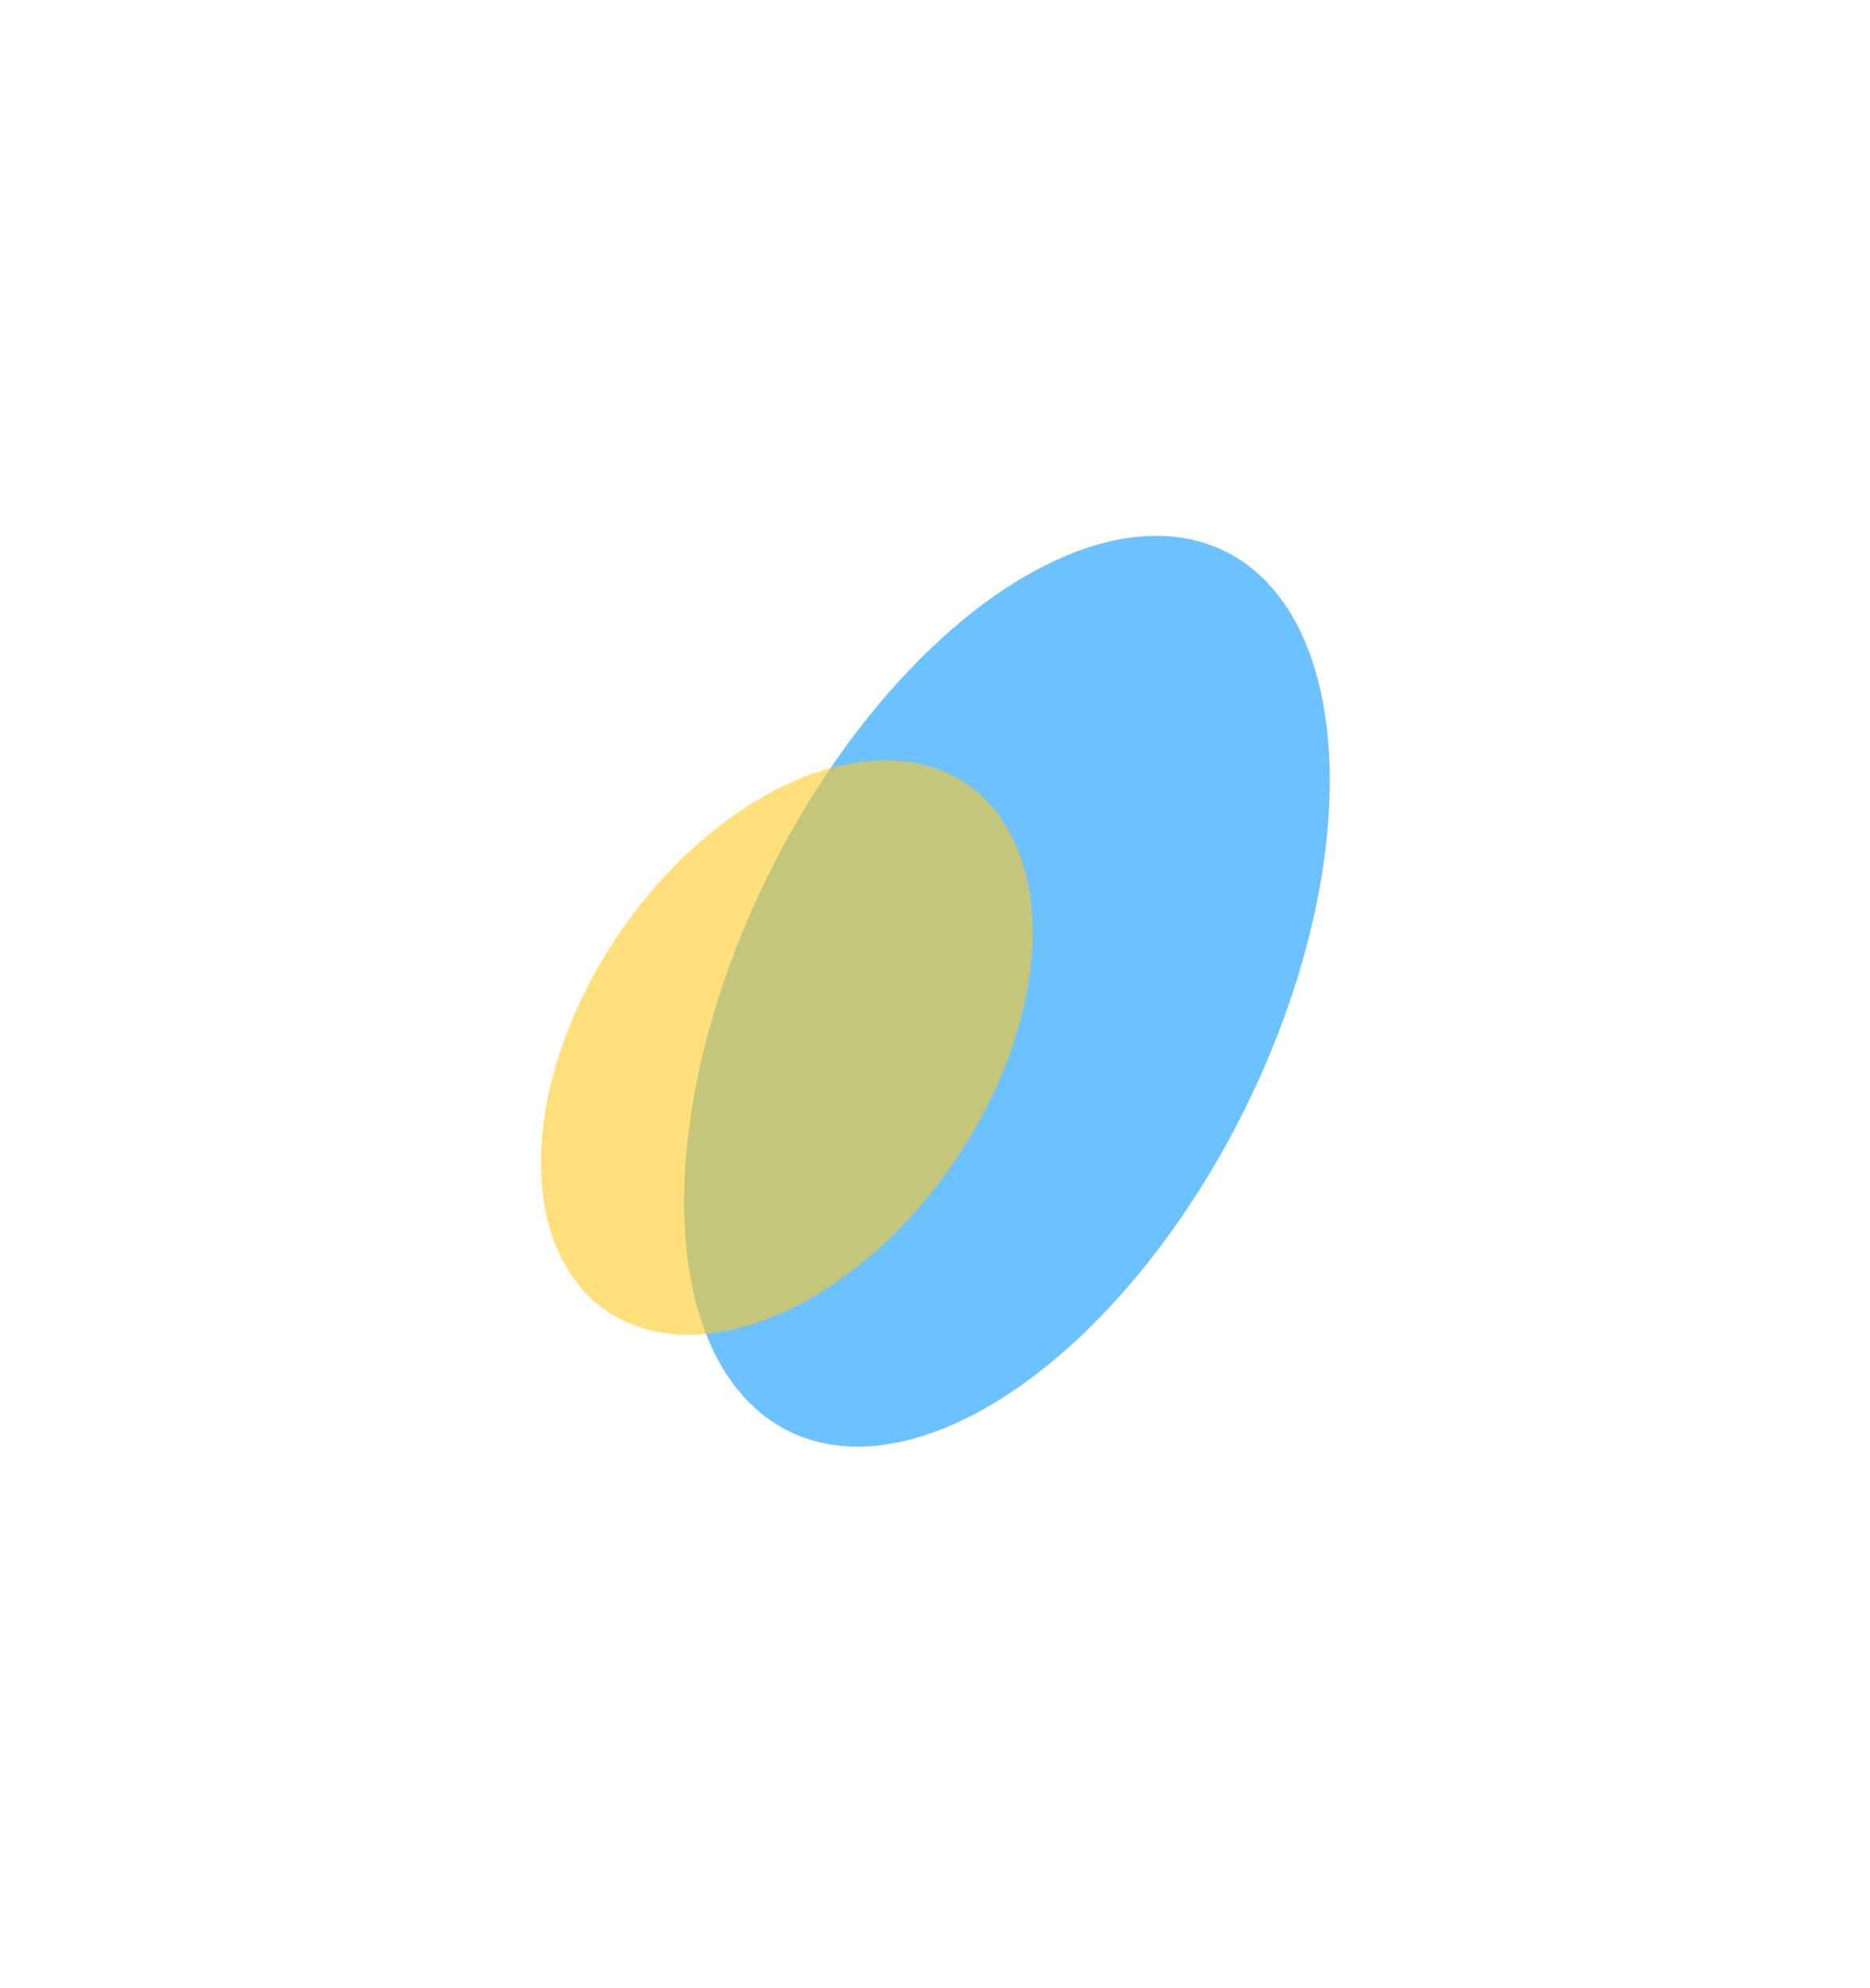
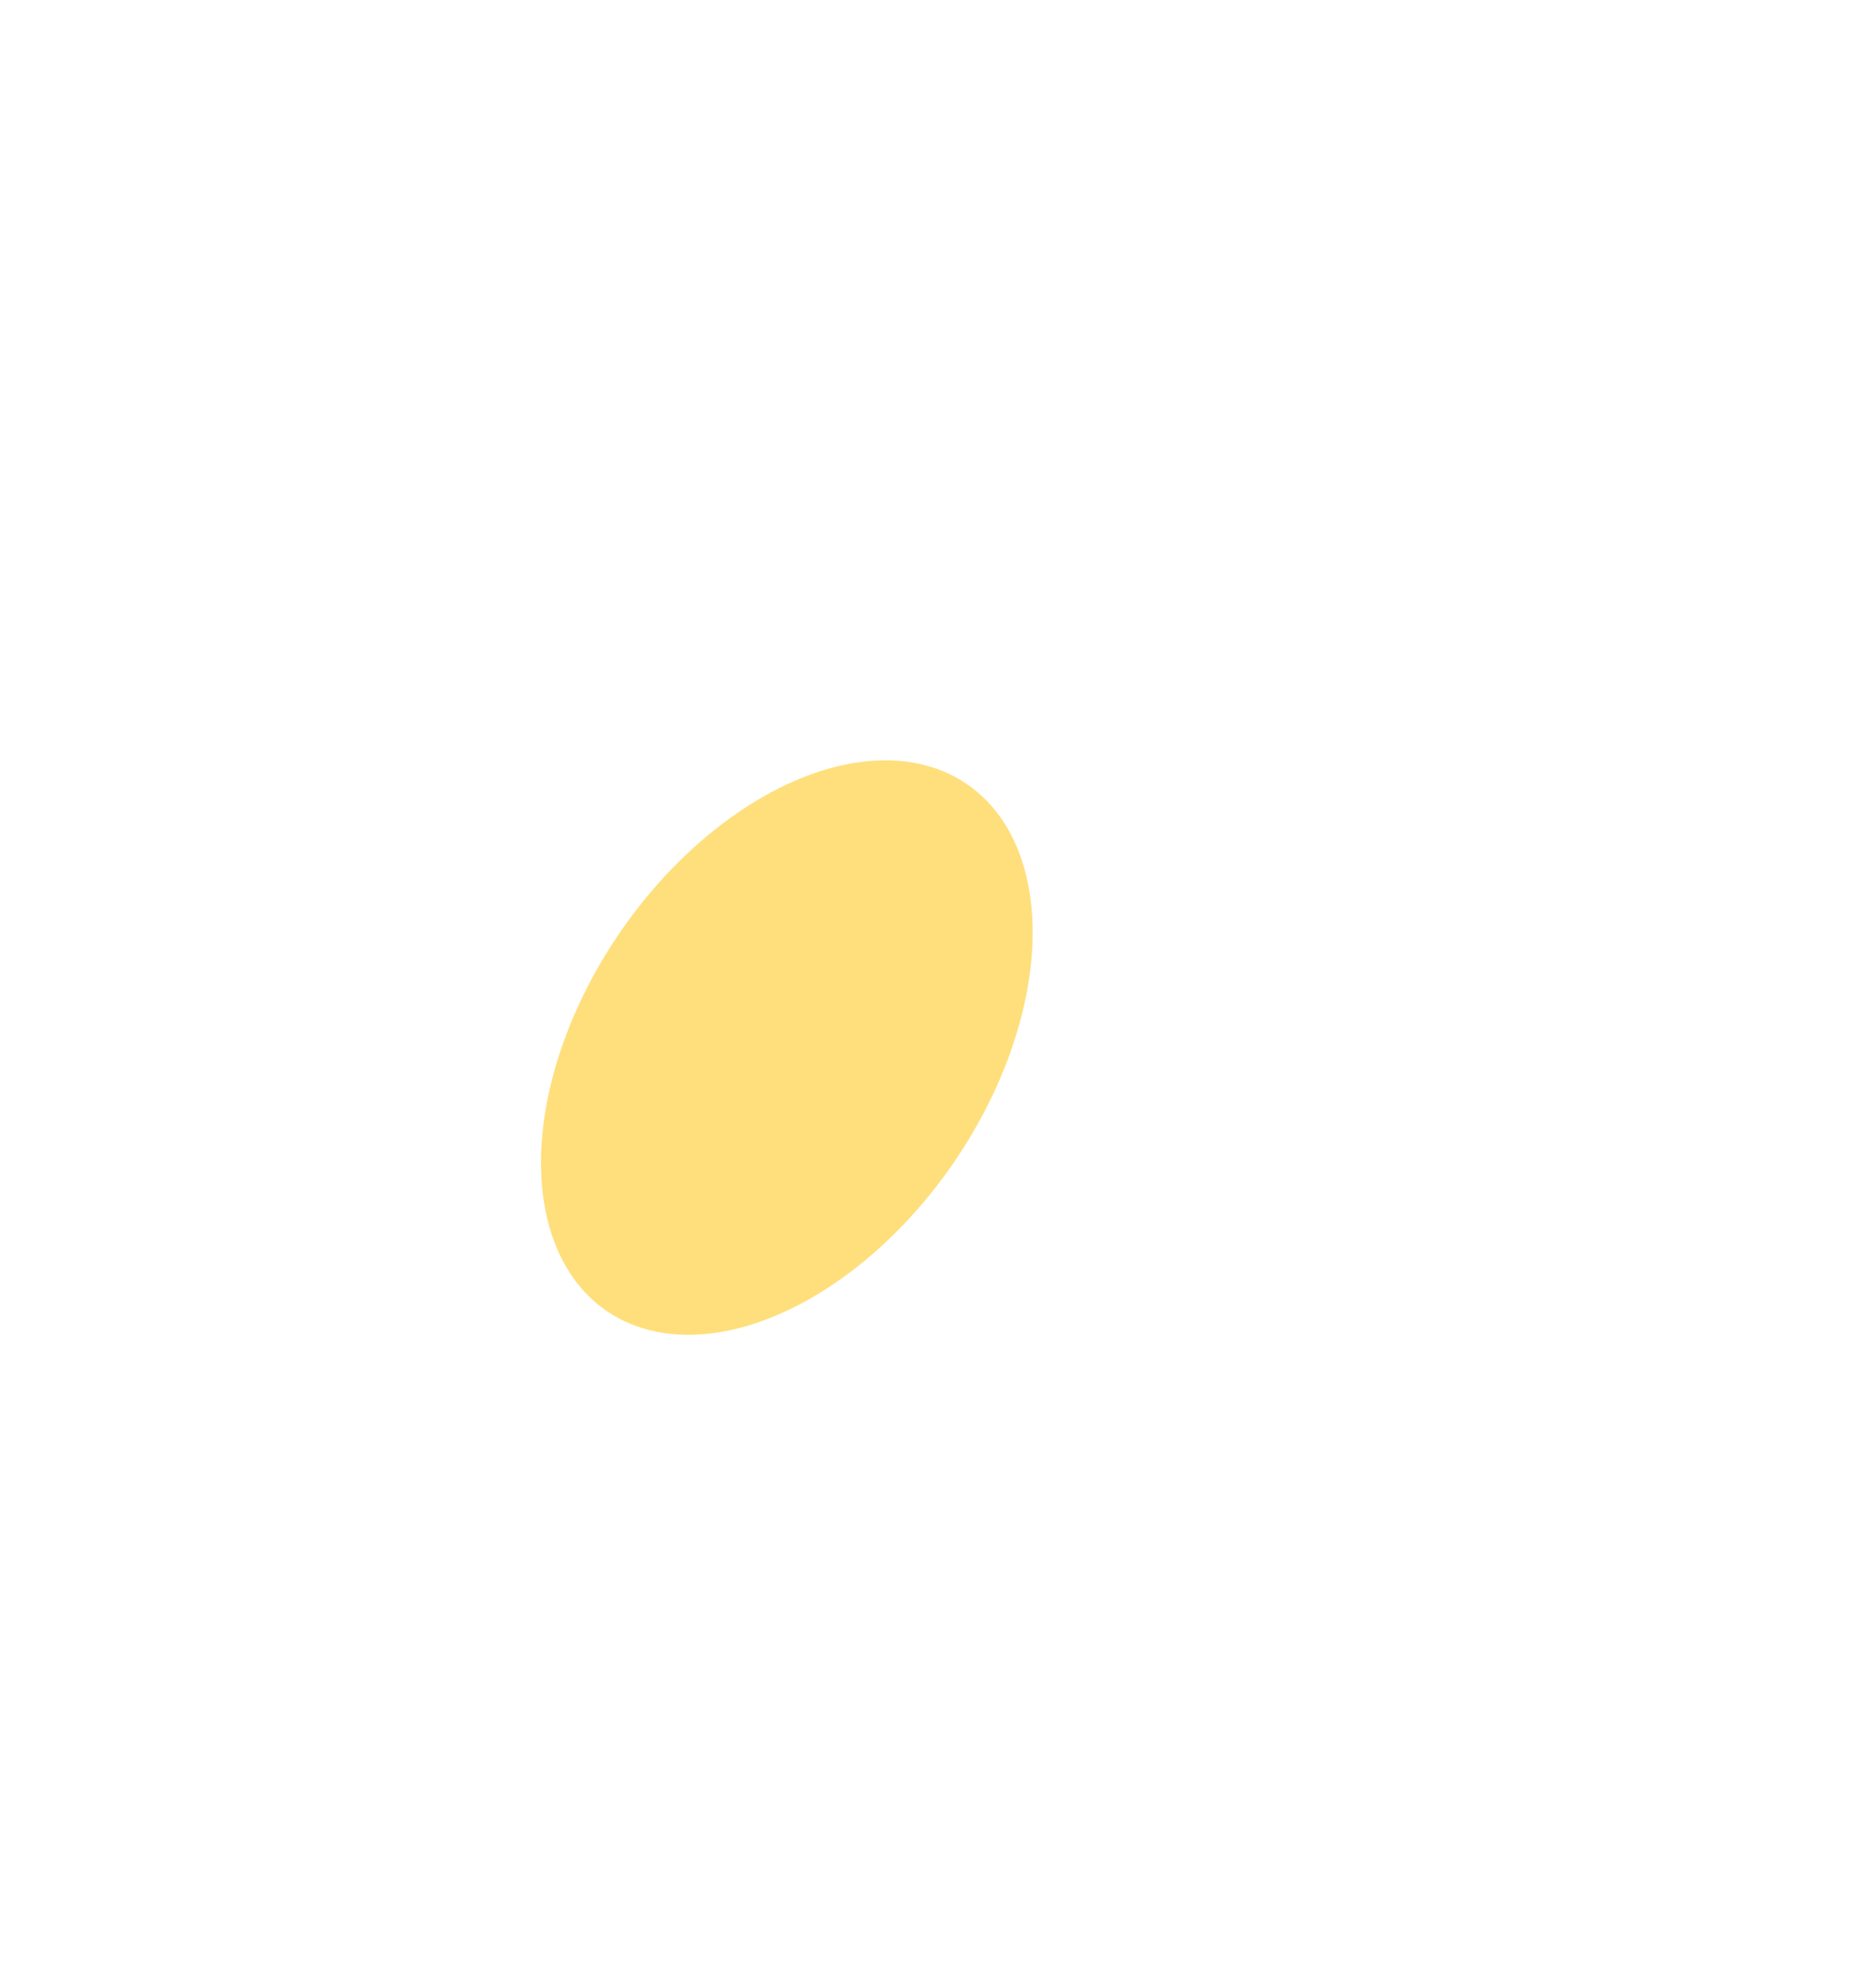
<svg xmlns="http://www.w3.org/2000/svg" width="349" height="371" viewBox="0 0 349 371" fill="none">
  <g filter="url(#filter0_f_30_77)">
-     <ellipse cx="187.926" cy="185.014" rx="49.546" ry="91.649" transform="rotate(26.407 187.926 185.014)" fill="#47B2FF" fill-opacity="0.8" />
-   </g>
+     </g>
  <g filter="url(#filter1_f_30_77)">
    <ellipse cx="146.844" cy="195.527" rx="37.837" ry="59.566" transform="rotate(34.343 146.844 195.527)" fill="#FFC926" fill-opacity="0.6" />
  </g>
  <defs>
    <filter id="filter0_f_30_77" x="27.67" y="0" width="320.511" height="370.027" filterUnits="userSpaceOnUse" color-interpolation-filters="sRGB">
      <feFlood flood-opacity="0" result="BackgroundImageFix" />
      <feBlend mode="normal" in="SourceGraphic" in2="BackgroundImageFix" result="shape" />
      <feGaussianBlur stdDeviation="50" result="effect1_foregroundBlur_30_77" />
    </filter>
    <filter id="filter1_f_30_77" x="0.962" y="41.899" width="291.765" height="307.256" filterUnits="userSpaceOnUse" color-interpolation-filters="sRGB">
      <feFlood flood-opacity="0" result="BackgroundImageFix" />
      <feBlend mode="normal" in="SourceGraphic" in2="BackgroundImageFix" result="shape" />
      <feGaussianBlur stdDeviation="50" result="effect1_foregroundBlur_30_77" />
    </filter>
  </defs>
</svg>